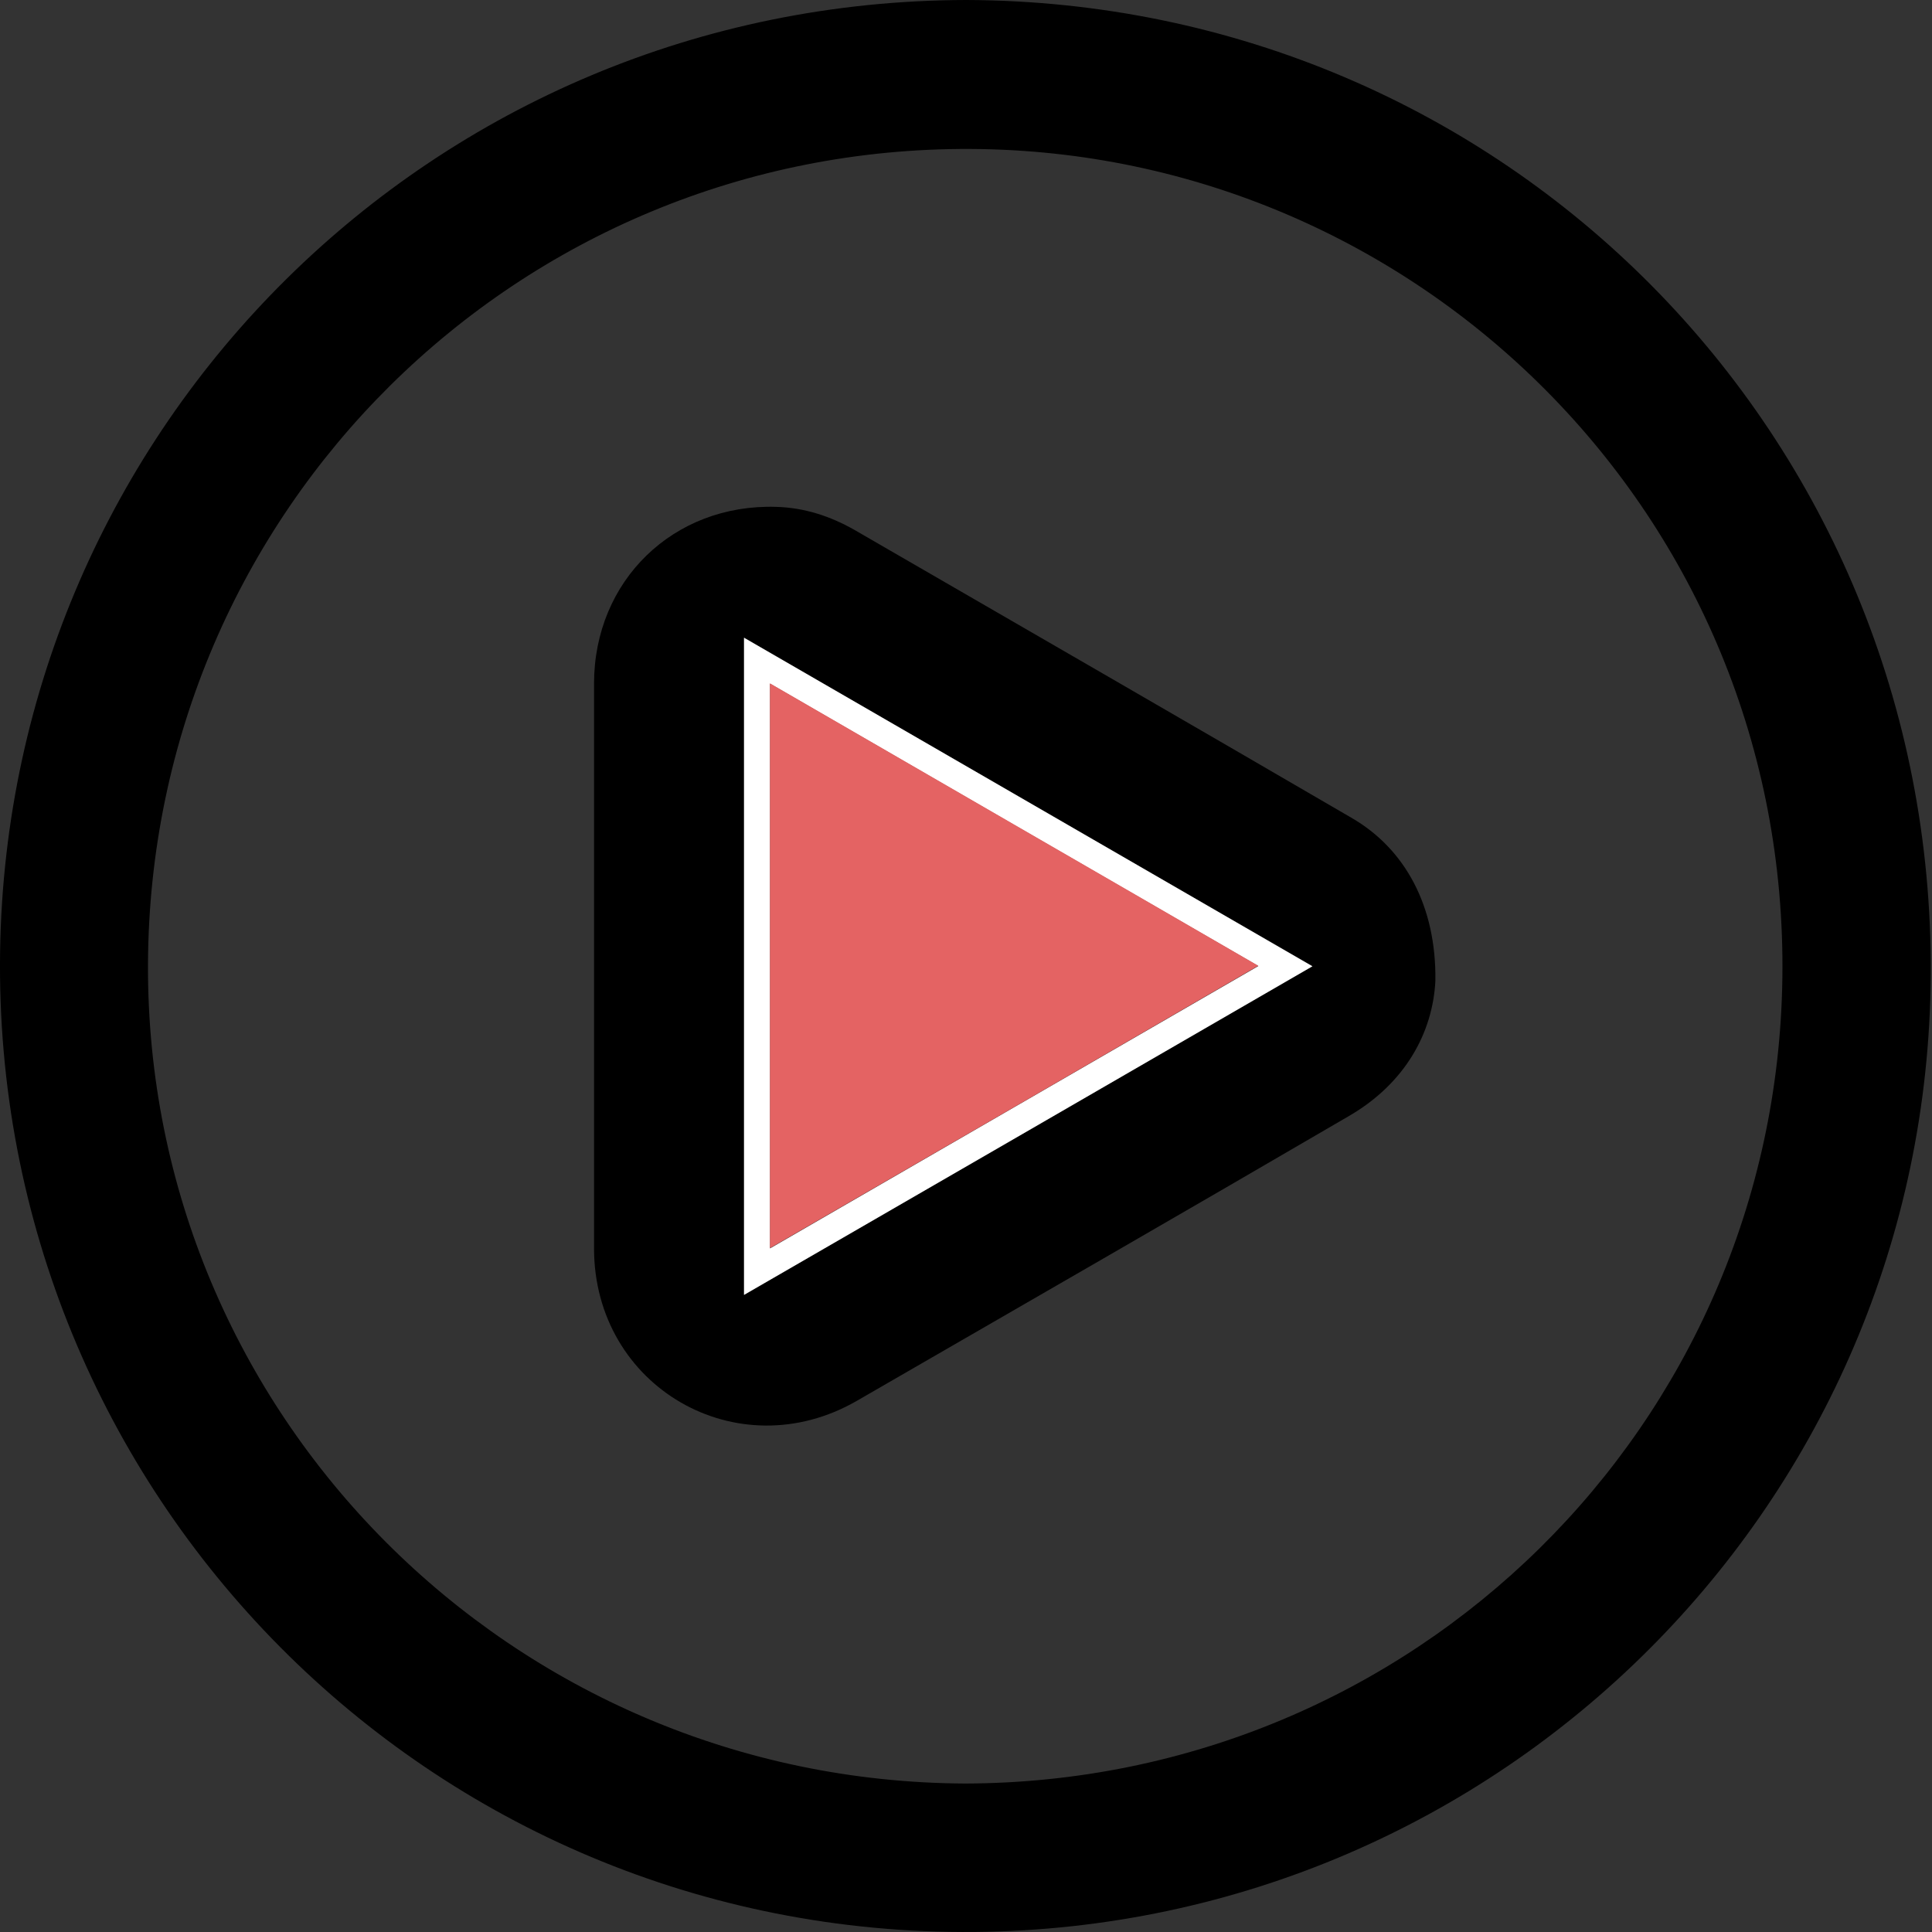
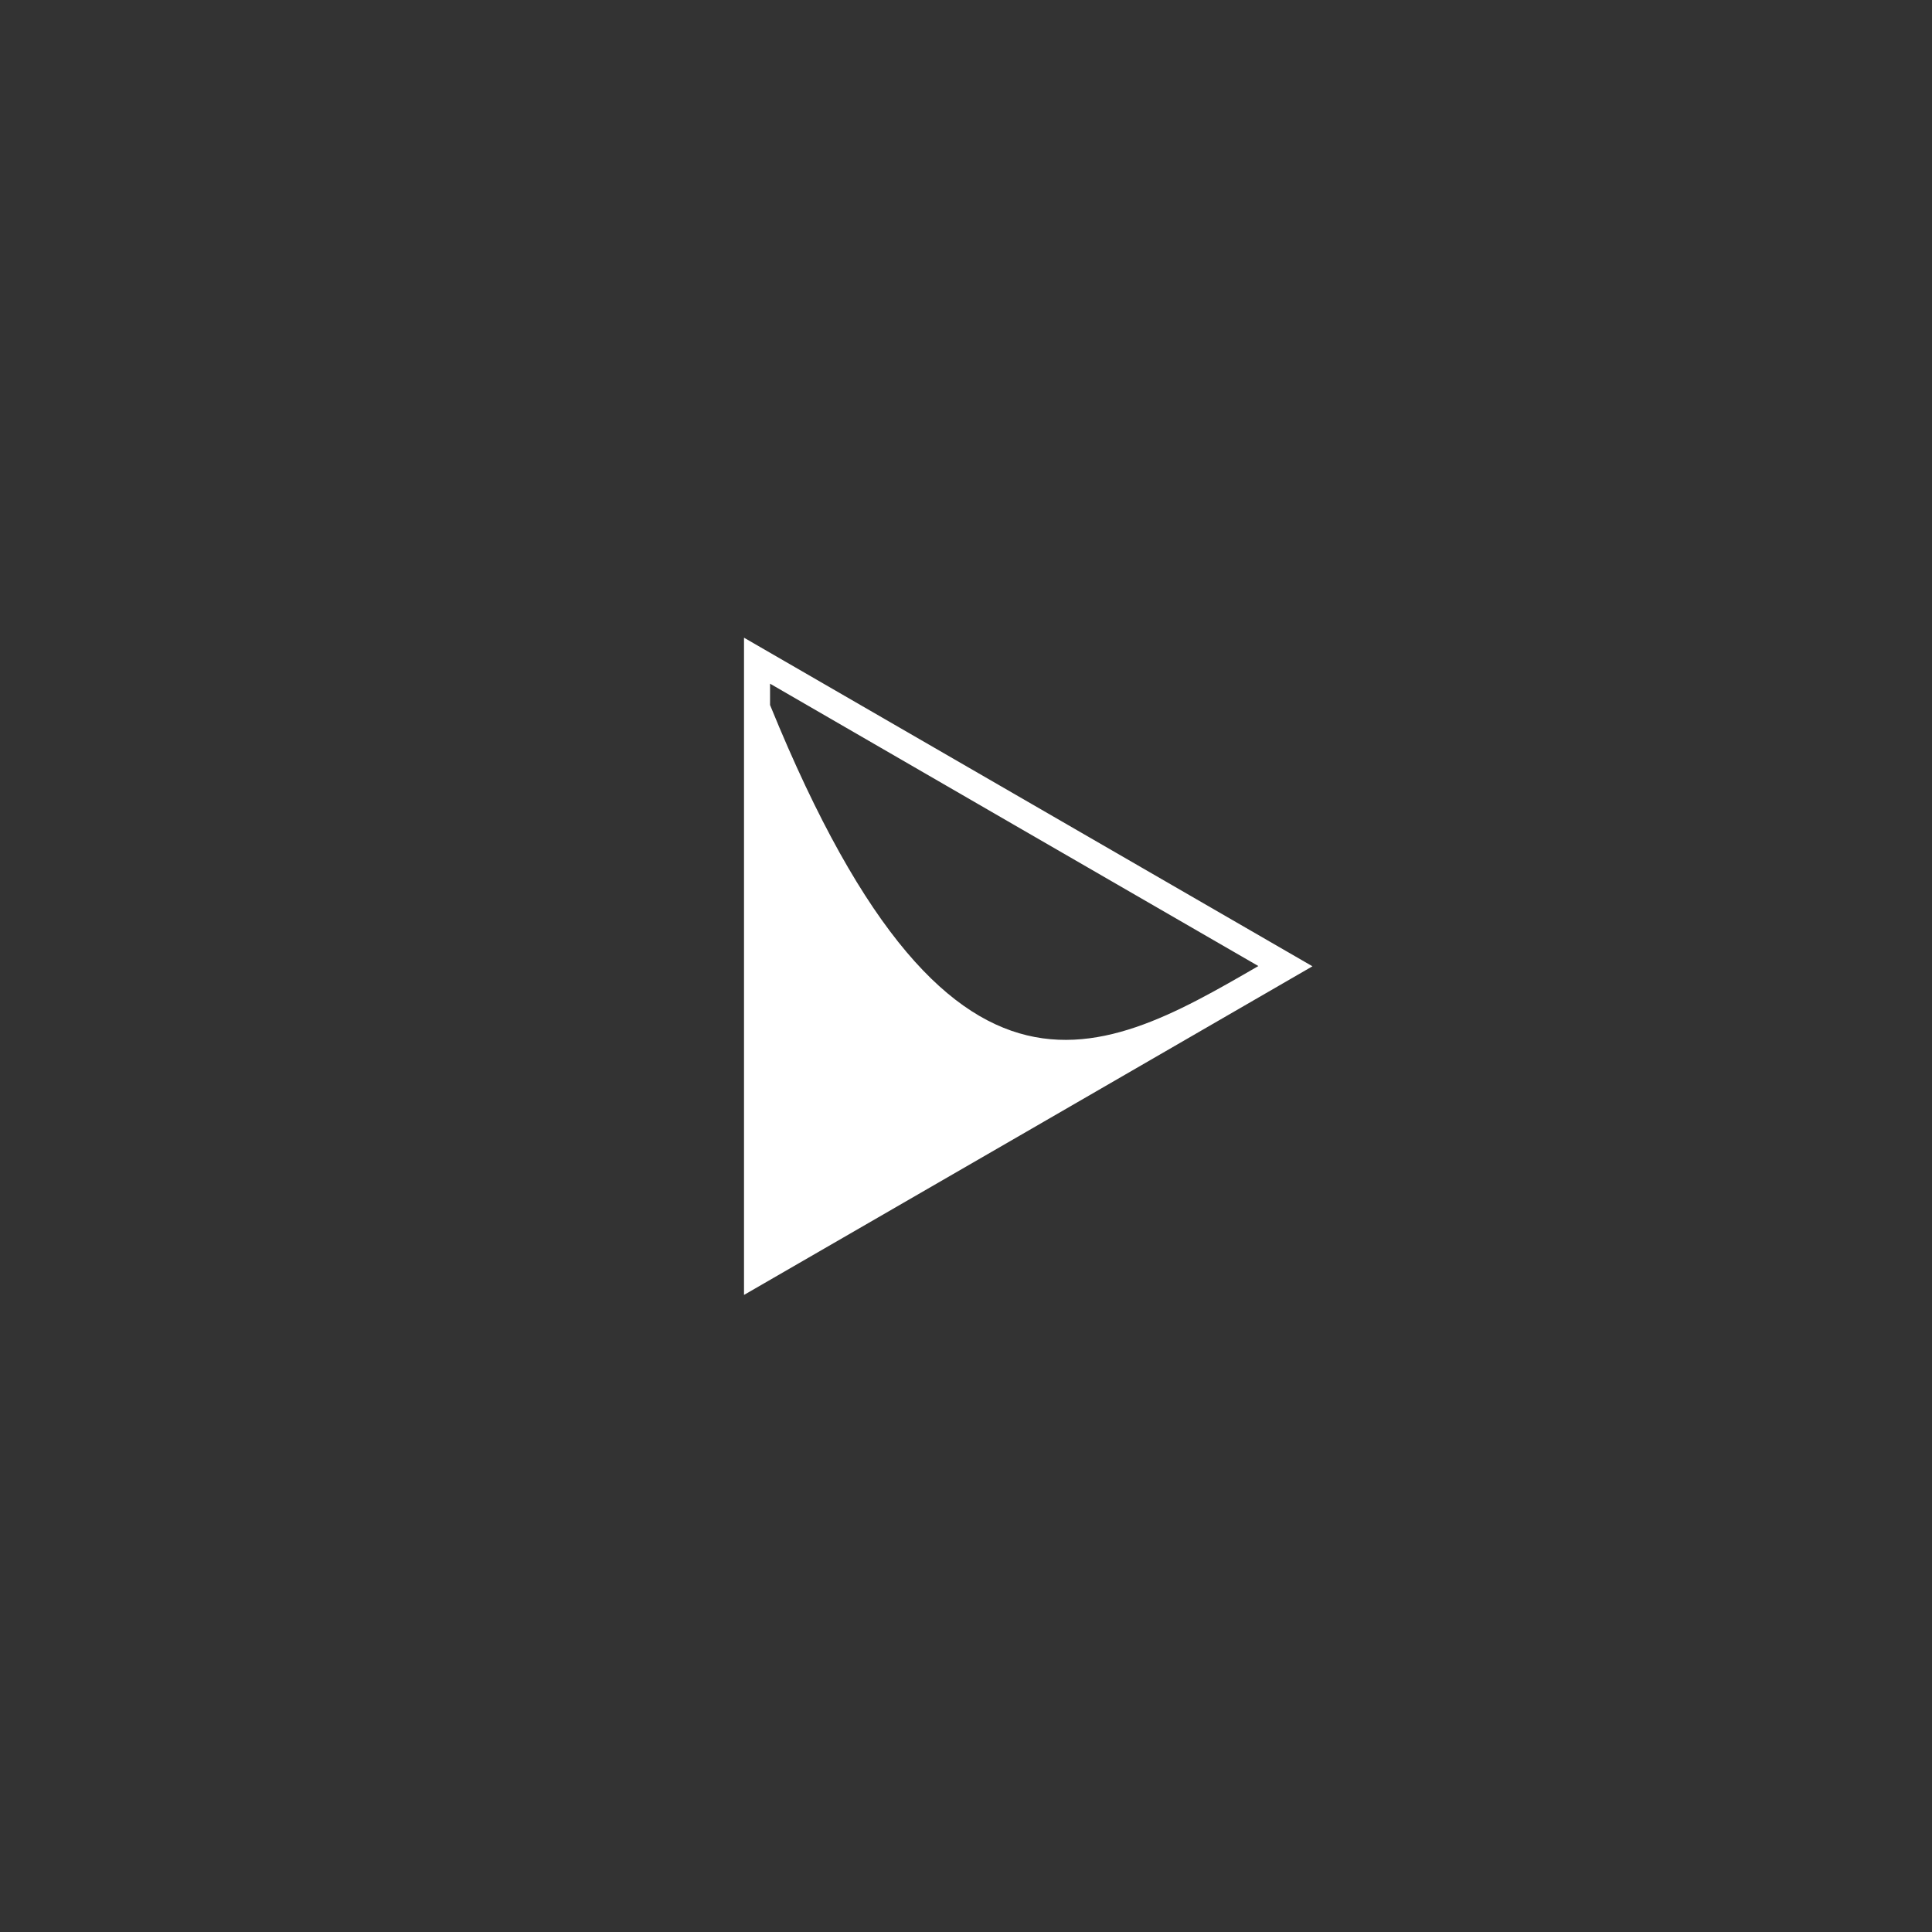
<svg xmlns="http://www.w3.org/2000/svg" width="40" height="40" viewBox="0 0 40 40" fill="none">
  <rect x="0" y="0" width="40" height="40" fill="#333333" stroke="none" />
-   <path d="M20.005 0C31.148 0.038 40.045 9 39.974 20.187C39.904 31.102 31.088 39.896 20.184 39.999C8.889 40.102 -0.166 30.917 0.002 19.698C0.165 8.826 8.97 0.022 20.005 0ZM19.983 36.926C29.272 36.899 36.771 29.519 36.902 20.253C37.038 10.675 29.348 3.132 20.102 3.084C10.716 3.035 3.102 10.572 3.064 19.964C3.026 29.291 10.596 36.883 19.983 36.926Z" fill="black" />
-   <path d="M29.718 20.31C29.663 21.382 29.093 22.426 27.939 23.1C24.546 25.08 21.142 27.038 17.743 29.001C15.268 30.431 12.299 28.713 12.299 25.847C12.299 21.947 12.299 18.053 12.299 14.154C12.299 12.022 13.941 10.429 16.068 10.494C16.649 10.51 17.188 10.684 17.694 10.973C21.125 12.958 24.557 14.937 27.983 16.933C29.093 17.575 29.74 18.766 29.718 20.31ZM15.404 13.202C15.404 17.754 15.404 22.263 15.404 26.809C19.336 24.53 23.241 22.274 27.167 20C23.23 17.727 19.336 15.476 15.404 13.202Z" fill="black" />
-   <path d="M15.404 13.203C19.336 15.476 23.235 17.728 27.173 20.006C23.241 22.28 19.342 24.537 15.404 26.81C15.404 22.263 15.404 17.755 15.404 13.203ZM15.943 25.847C19.342 23.879 22.67 21.959 26.053 20.001C22.665 18.043 19.314 16.107 15.943 14.155C15.943 18.06 15.943 21.915 15.943 25.847Z" fill="white" />
-   <path d="M15.941 25.841C15.941 21.909 15.941 18.053 15.941 14.148C19.313 16.101 22.663 18.031 26.051 19.995C22.674 21.953 19.346 23.878 15.941 25.841Z" fill="#E46363" />
+   <path d="M15.404 13.203C19.336 15.476 23.235 17.728 27.173 20.006C23.241 22.28 19.342 24.537 15.404 26.81C15.404 22.263 15.404 17.755 15.404 13.203ZC19.342 23.879 22.67 21.959 26.053 20.001C22.665 18.043 19.314 16.107 15.943 14.155C15.943 18.06 15.943 21.915 15.943 25.847Z" fill="white" />
</svg>